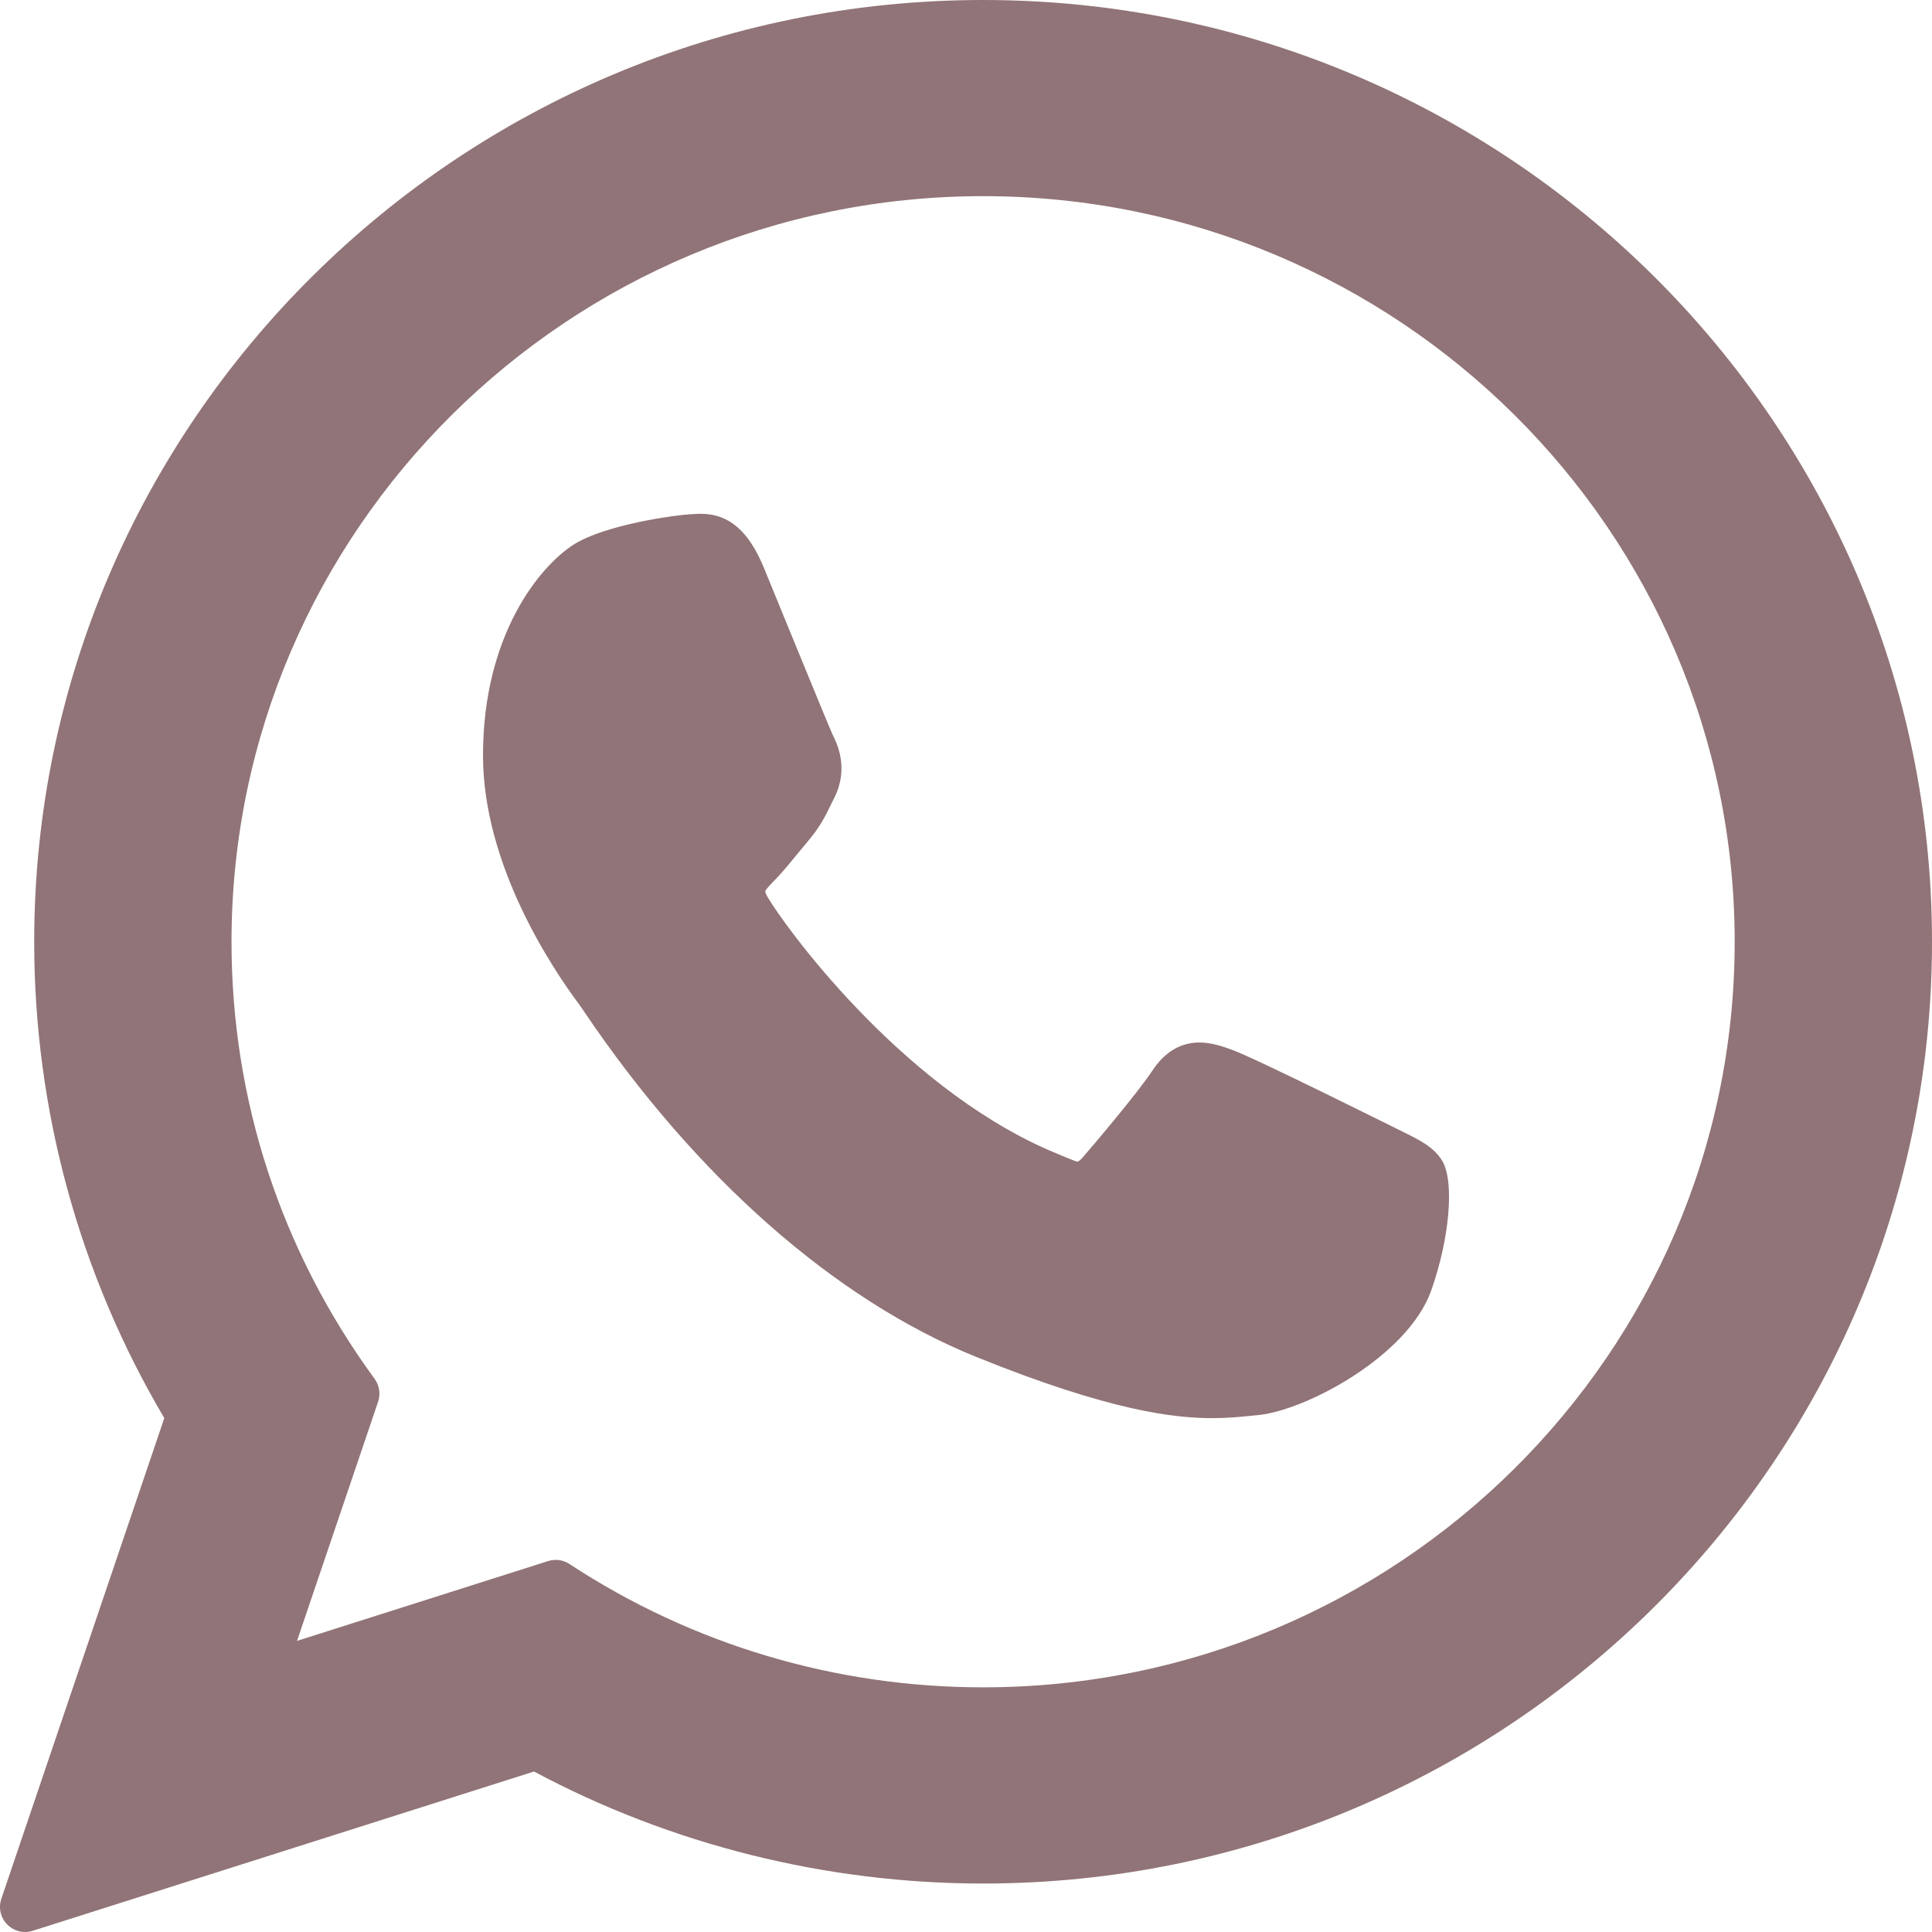
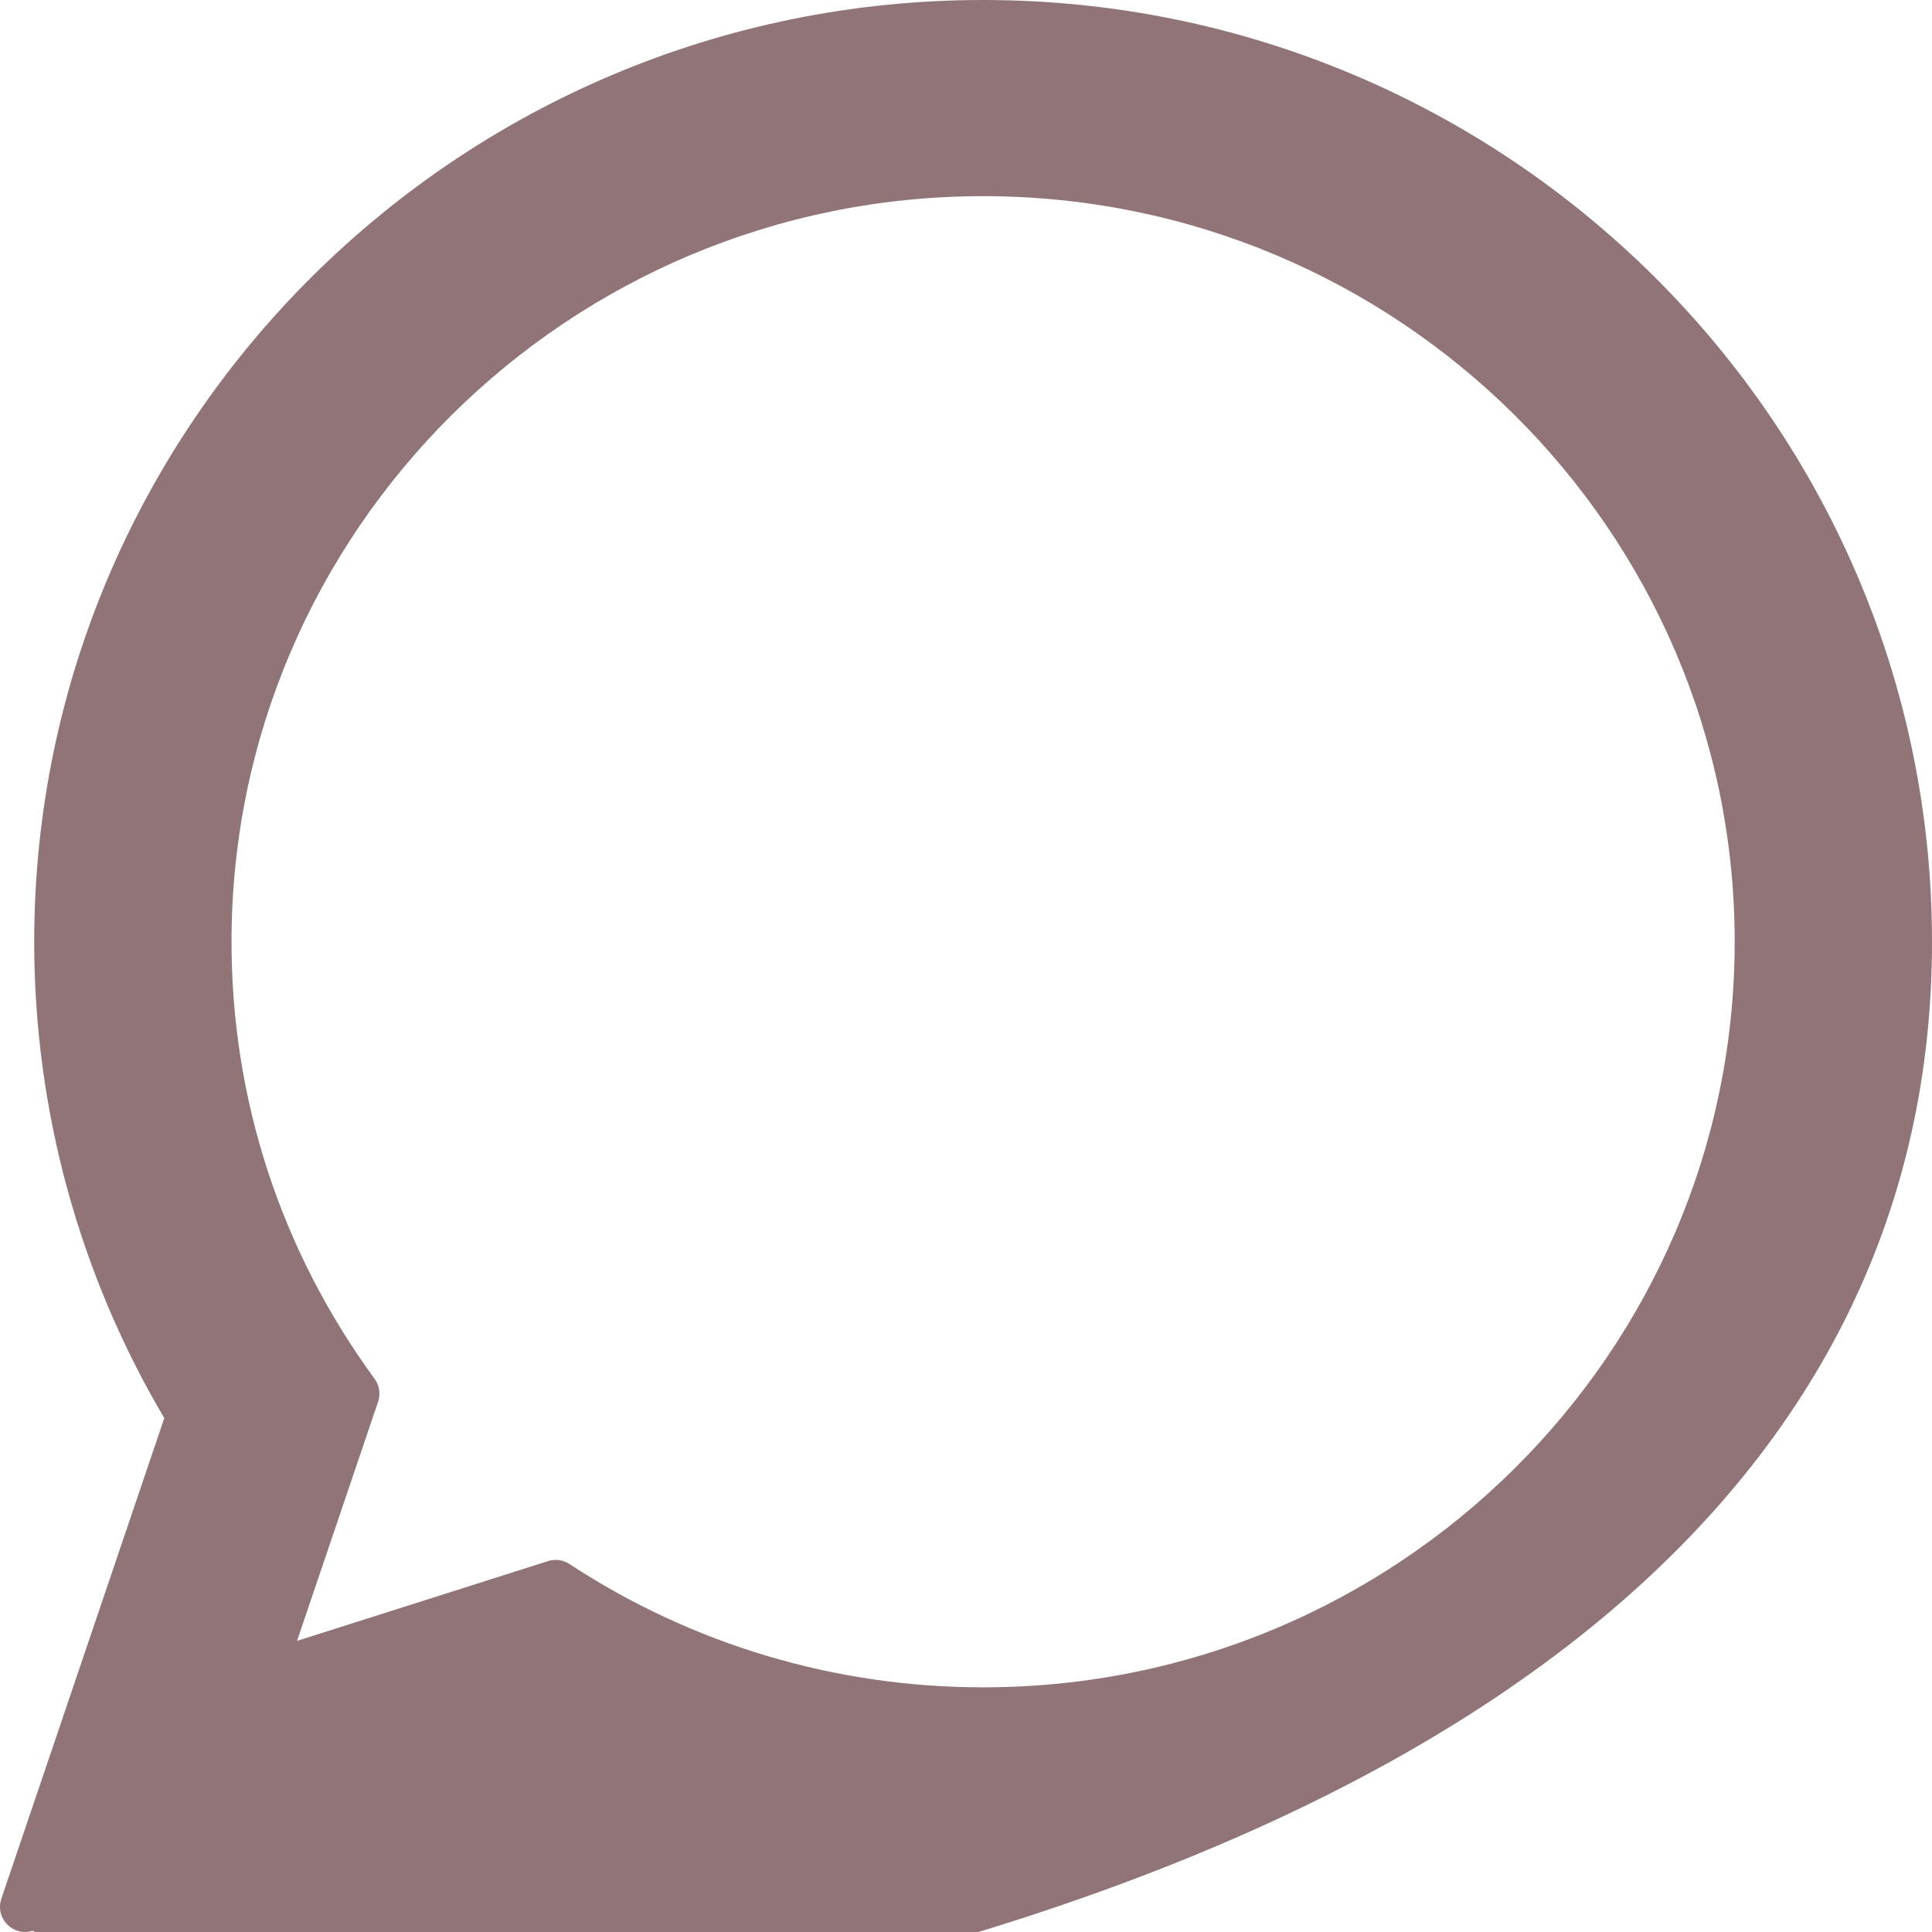
<svg xmlns="http://www.w3.org/2000/svg" version="1.1" id="Layer_1" x="0px" y="0px" width="47px" height="47px" viewBox="0 0 47 47" enable-background="new 0 0 47 47" xml:space="preserve">
-   <path fill="#917477" d="M23.917,0C11.188,0,0.832,10.278,0.832,22.912c0,4.086,1.094,8.085,3.165,11.586L0.032,46.193  c-0.074,0.219-0.019,0.459,0.143,0.623C0.291,46.936,0.449,47,0.61,47c0.062,0,0.124-0.01,0.185-0.029l12.196-3.875  c3.337,1.783,7.109,2.725,10.927,2.725C36.645,45.82,47,35.543,47,22.912C47,10.278,36.645,0,23.917,0z M23.917,41.048  c-3.592,0-7.071-1.037-10.062-2.999c-0.101-0.066-0.217-0.101-0.335-0.101c-0.062,0-0.124,0.009-0.185,0.028l-6.109,1.942  l1.972-5.818c0.064-0.188,0.032-0.396-0.085-0.557c-2.277-3.112-3.481-6.788-3.481-10.632c0-10.002,8.203-18.139,18.285-18.139  c10.081,0,18.283,8.137,18.283,18.139C42.2,32.912,33.998,41.048,23.917,41.048z" />
-   <path fill="#917477" d="M34.081,27.51c-0.091-0.044-3.502-1.749-4.108-1.971c-0.247-0.09-0.512-0.178-0.794-0.178  c-0.461,0-0.848,0.232-1.149,0.69c-0.34,0.515-1.371,1.738-1.69,2.104c-0.042,0.048-0.099,0.106-0.132,0.106  c-0.031,0-0.559-0.221-0.719-0.291c-3.658-1.614-6.436-5.494-6.816-6.148c-0.055-0.094-0.057-0.137-0.057-0.137  c0.013-0.05,0.136-0.176,0.199-0.24c0.186-0.186,0.387-0.432,0.582-0.67c0.092-0.113,0.185-0.226,0.275-0.332  c0.282-0.334,0.408-0.593,0.554-0.893l0.077-0.156c0.355-0.719,0.051-1.324-0.047-1.52c-0.08-0.164-1.521-3.693-1.674-4.064  c-0.368-0.895-0.855-1.311-1.531-1.311c-0.063,0,0,0-0.263,0.012c-0.32,0.014-2.065,0.246-2.837,0.74  c-0.817,0.523-2.201,2.192-2.201,5.127c0,2.643,1.65,5.137,2.359,6.084c0.018,0.024,0.051,0.073,0.098,0.143  c2.715,4.025,6.1,7.009,9.529,8.4c3.304,1.34,4.867,1.494,5.757,1.494h0.001c0.373,0,0.672-0.029,0.936-0.057l0.168-0.016  c1.141-0.103,3.648-1.422,4.219-3.031c0.449-1.268,0.568-2.652,0.269-3.154C34.881,27.9,34.527,27.729,34.081,27.51z" />
+   <path fill="#917477" d="M23.917,0C11.188,0,0.832,10.278,0.832,22.912c0,4.086,1.094,8.085,3.165,11.586L0.032,46.193  c-0.074,0.219-0.019,0.459,0.143,0.623C0.291,46.936,0.449,47,0.61,47c0.062,0,0.124-0.01,0.185-0.029c3.337,1.783,7.109,2.725,10.927,2.725C36.645,45.82,47,35.543,47,22.912C47,10.278,36.645,0,23.917,0z M23.917,41.048  c-3.592,0-7.071-1.037-10.062-2.999c-0.101-0.066-0.217-0.101-0.335-0.101c-0.062,0-0.124,0.009-0.185,0.028l-6.109,1.942  l1.972-5.818c0.064-0.188,0.032-0.396-0.085-0.557c-2.277-3.112-3.481-6.788-3.481-10.632c0-10.002,8.203-18.139,18.285-18.139  c10.081,0,18.283,8.137,18.283,18.139C42.2,32.912,33.998,41.048,23.917,41.048z" />
</svg>